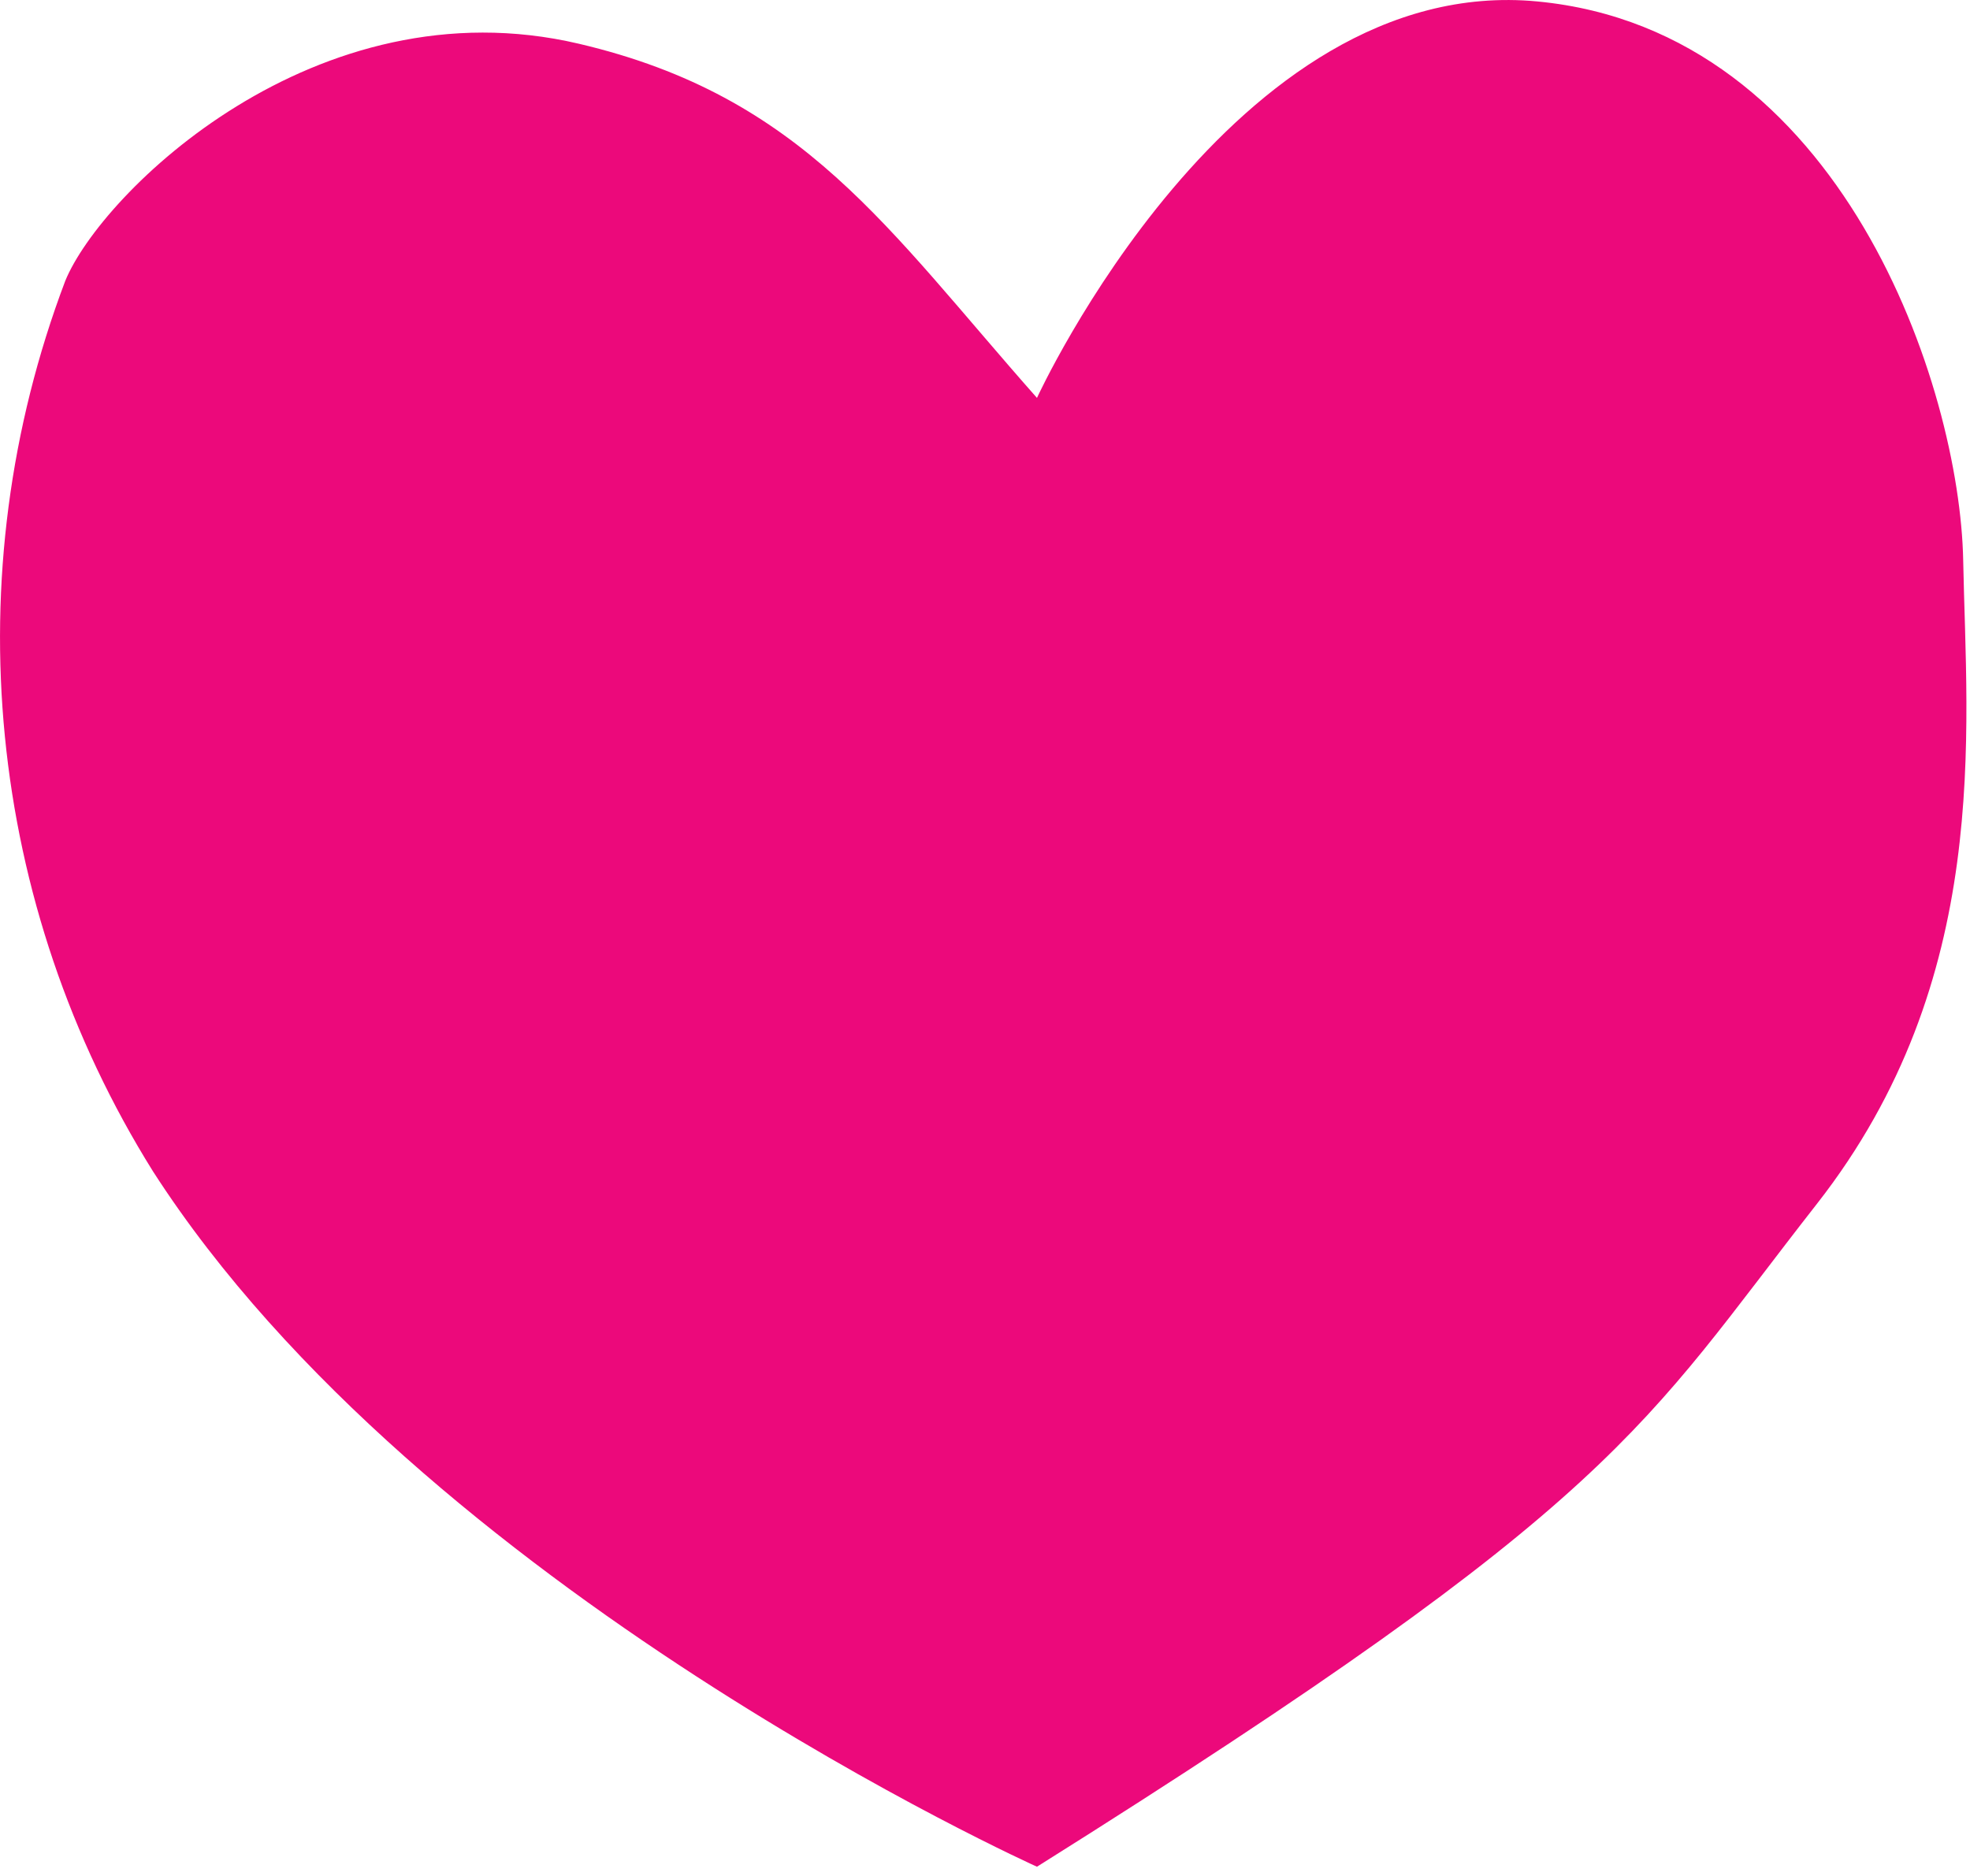
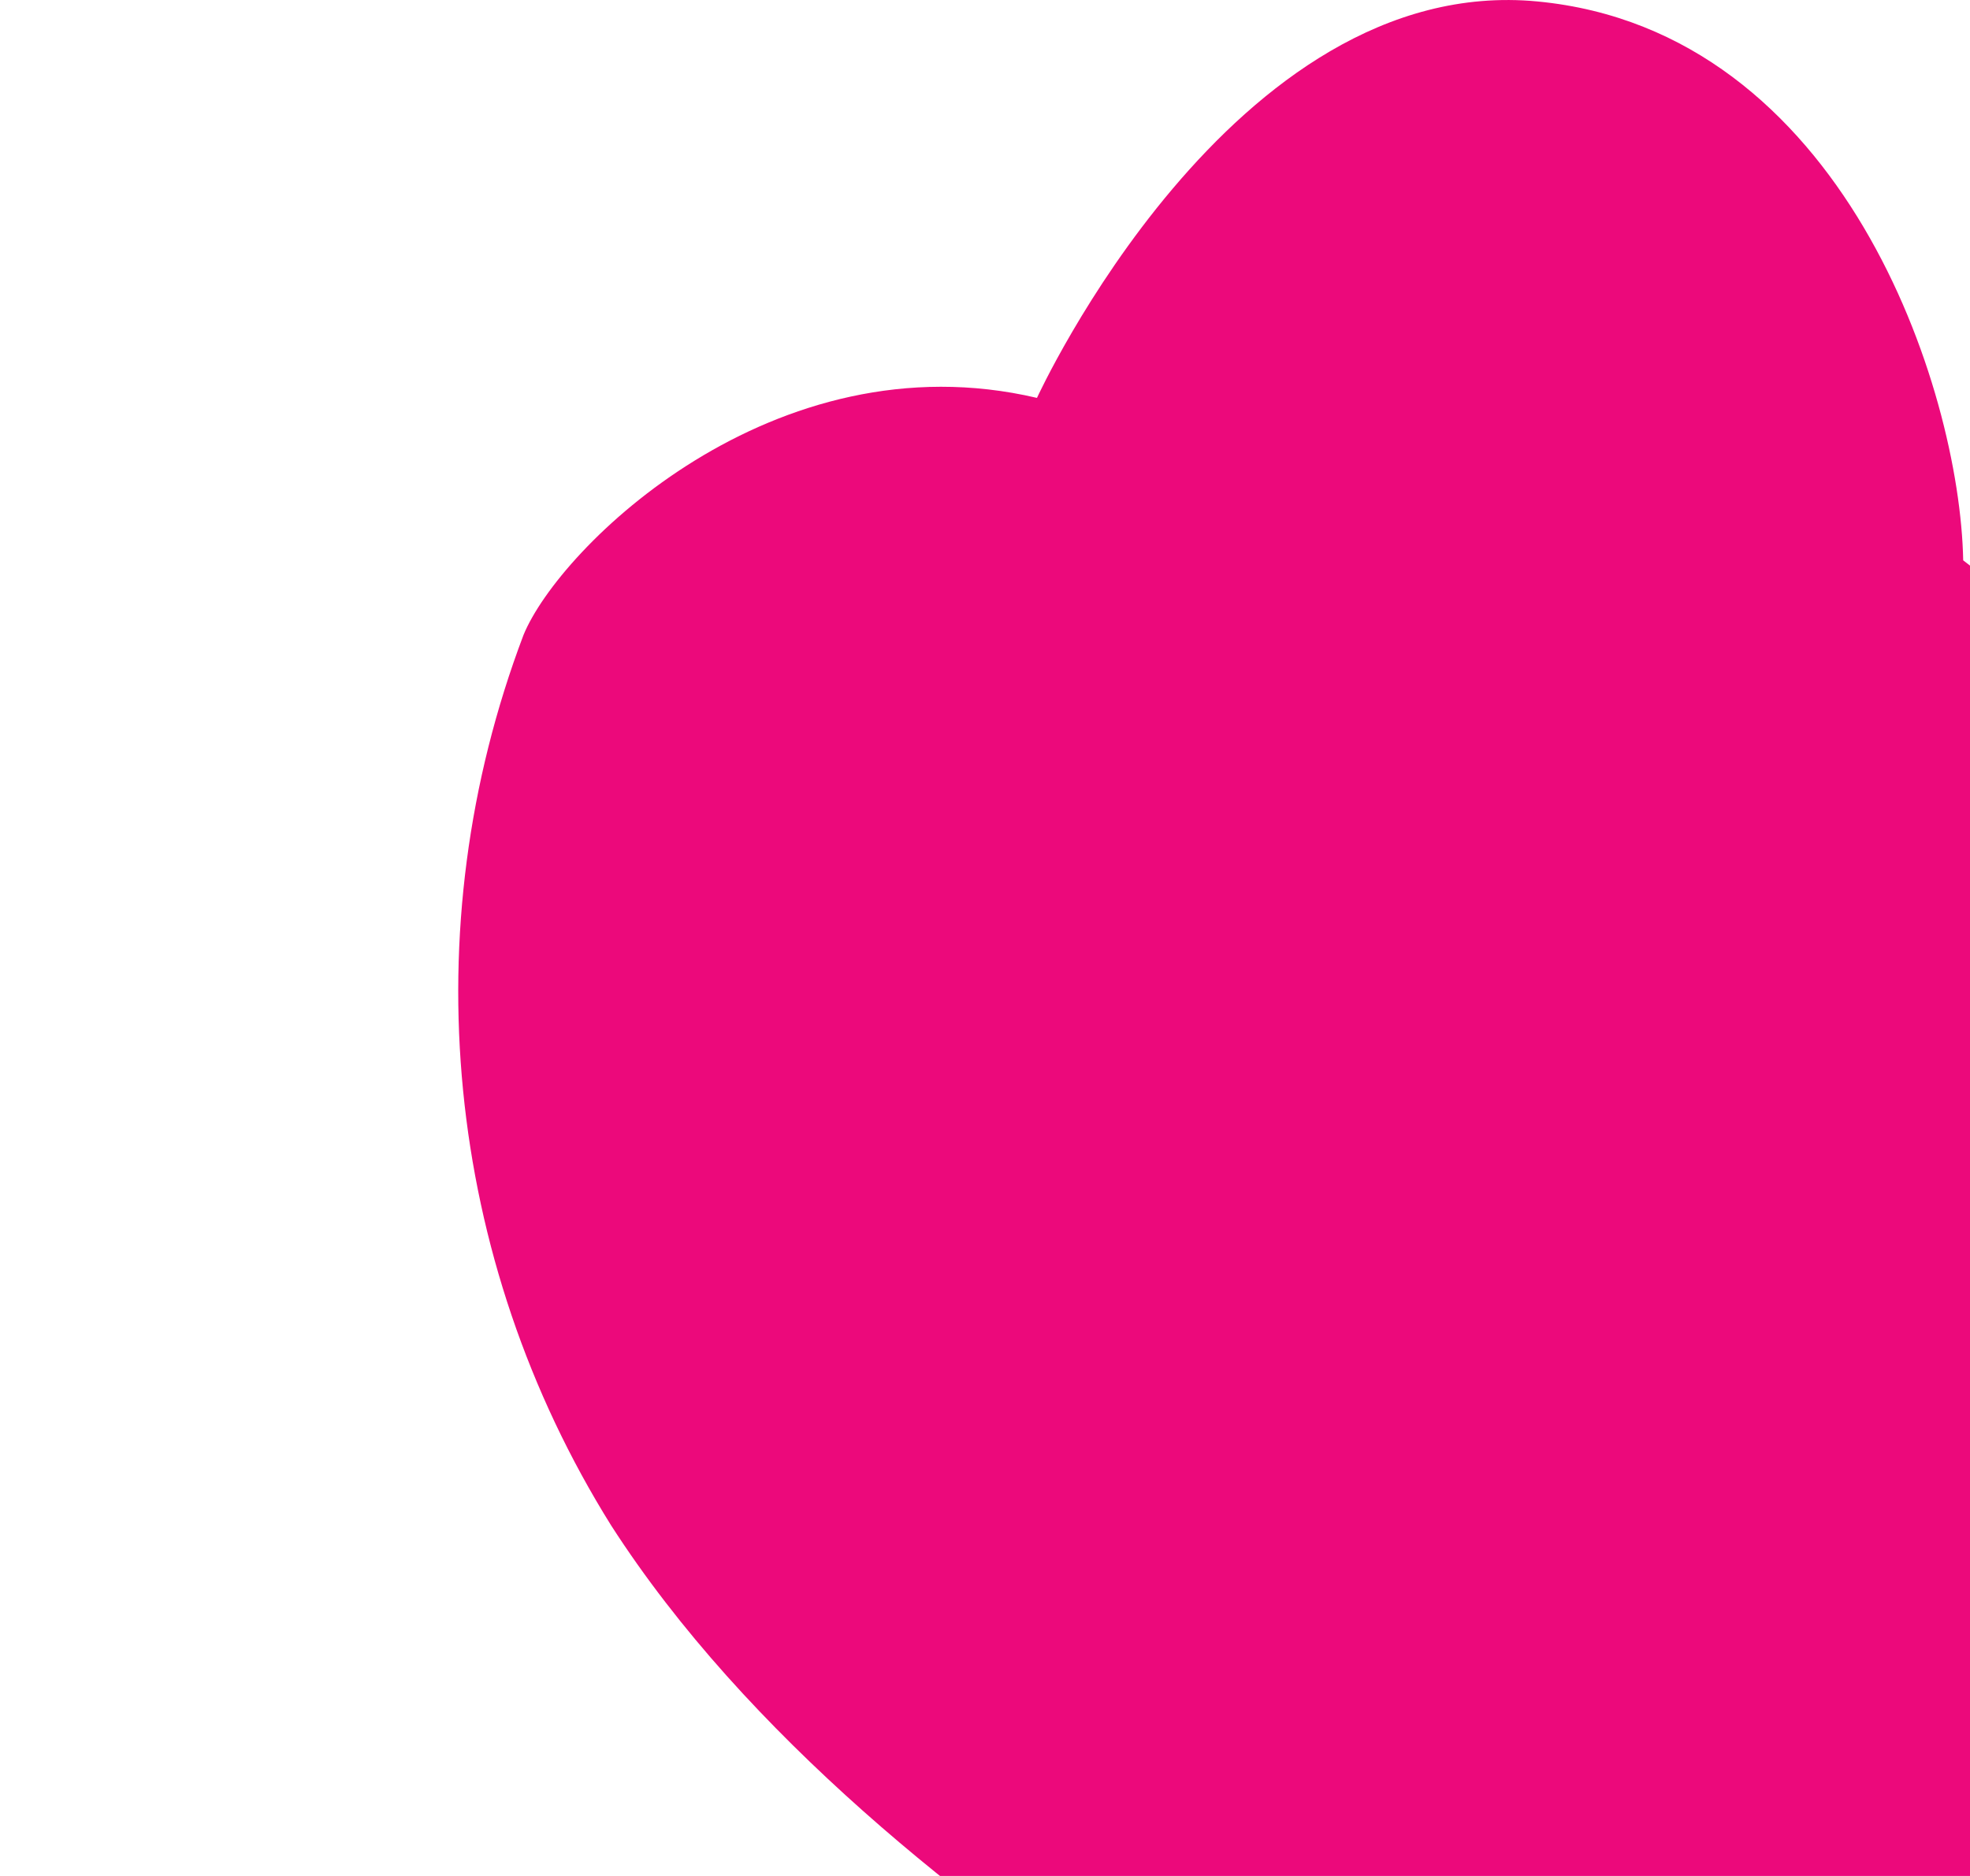
<svg xmlns="http://www.w3.org/2000/svg" width="100%" height="100%" viewBox="0 0 42 40" version="1.1" xml:space="preserve" style="fill-rule:evenodd;clip-rule:evenodd;stroke-linejoin:round;stroke-miterlimit:2;">
  <g transform="matrix(1,0,0,1,-51.757,-79.154)">
    <g id="Path_55709" transform="matrix(1,0,0,1,-15.036,-22.998)">
-       <path d="M108.648,114.1c-0.07,-3.672 -2.564,-11.294 -9.077,-11.917c-6.513,-0.623 -10.67,8.453 -10.67,8.453c-3.188,-3.6 -4.976,-6.428 -9.769,-7.552c-5.612,-1.316 -10.185,3.187 -10.948,5.058c-2.374,6.269 -1.681,13.3 1.87,18.985c5.751,8.938 18.847,14.828 18.847,14.828c12.471,-7.829 12.887,-9.354 16.629,-14.135c3.742,-4.781 3.188,-10.047 3.118,-13.719" style="fill:rgb(236,9,123);fill-rule:nonzero;" />
+       <path d="M108.648,114.1c-0.07,-3.672 -2.564,-11.294 -9.077,-11.917c-6.513,-0.623 -10.67,8.453 -10.67,8.453c-5.612,-1.316 -10.185,3.187 -10.948,5.058c-2.374,6.269 -1.681,13.3 1.87,18.985c5.751,8.938 18.847,14.828 18.847,14.828c12.471,-7.829 12.887,-9.354 16.629,-14.135c3.742,-4.781 3.188,-10.047 3.118,-13.719" style="fill:rgb(236,9,123);fill-rule:nonzero;" />
    </g>
  </g>
</svg>